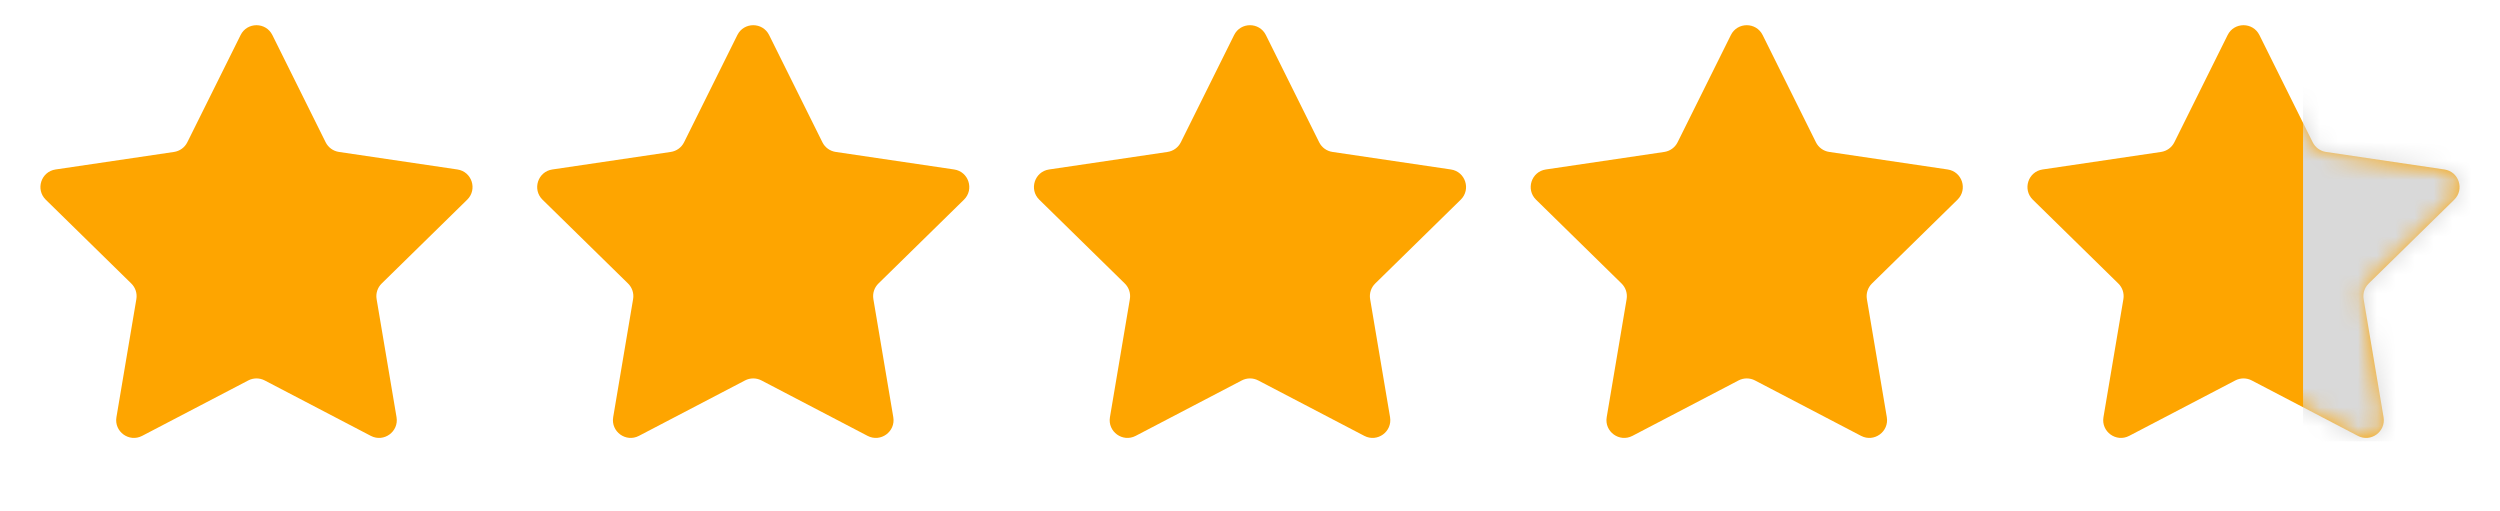
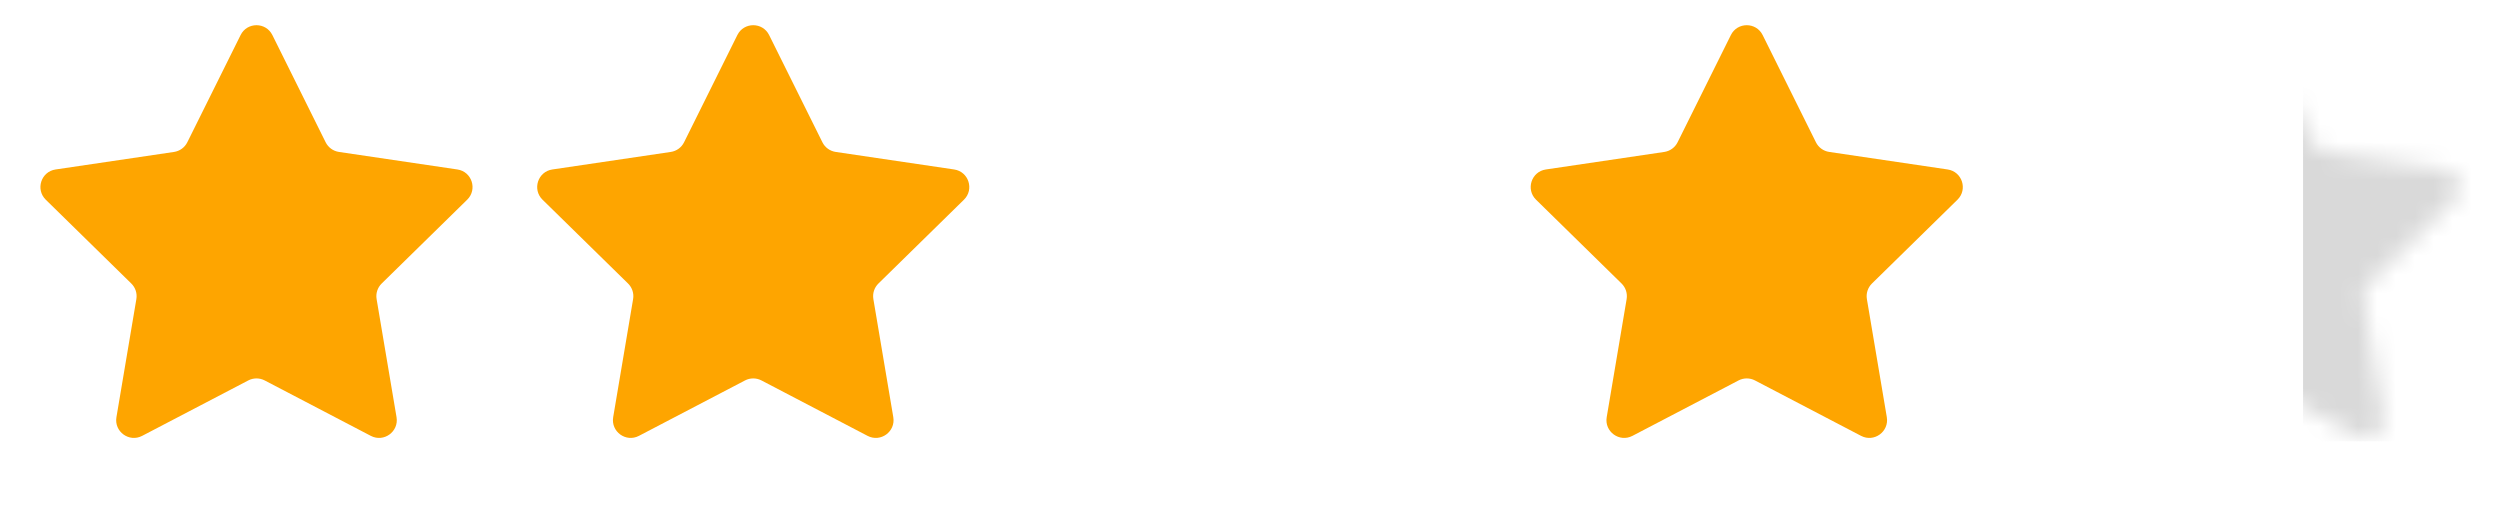
<svg xmlns="http://www.w3.org/2000/svg" width="132" height="27" viewBox="0 0 132 27" fill="none">
  <path d="M12.704 1.851C13.048 1.157 14.037 1.157 14.381 1.851L17.194 7.512C17.331 7.787 17.593 7.977 17.896 8.022L24.15 8.948C24.916 9.061 25.221 10.002 24.668 10.544L20.153 14.969C19.934 15.183 19.834 15.491 19.885 15.793L20.937 22.027C21.066 22.791 20.266 23.372 19.58 23.014L13.976 20.087C13.704 19.945 13.38 19.945 13.109 20.087L7.505 23.014C6.819 23.372 6.019 22.791 6.148 22.027L7.2 15.793C7.251 15.491 7.151 15.183 6.932 14.969L2.416 10.544C1.864 10.002 2.169 9.061 2.935 8.948L9.189 8.022C9.492 7.977 9.754 7.787 9.89 7.512L12.704 1.851Z" fill="#FEA500" />
  <path d="M38.932 1.851C39.277 1.157 40.266 1.157 40.61 1.851L43.423 7.512C43.559 7.787 43.822 7.977 44.125 8.022L50.379 8.948C51.144 9.061 51.45 10.002 50.897 10.544L46.382 14.969C46.163 15.183 46.063 15.491 46.114 15.793L47.166 22.027C47.295 22.791 46.495 23.372 45.809 23.014L40.205 20.087C39.933 19.945 39.609 19.945 39.337 20.087L33.734 23.014C33.048 23.372 32.248 22.791 32.376 22.027L33.428 15.793C33.48 15.491 33.379 15.183 33.16 14.969L28.645 10.544C28.092 10.002 28.398 9.061 29.164 8.948L35.417 8.022C35.721 7.977 35.983 7.787 36.119 7.512L38.932 1.851Z" fill="#FEA500" />
-   <path d="M65.161 1.851C65.505 1.157 66.494 1.157 66.839 1.851L69.652 7.512C69.788 7.787 70.05 7.977 70.354 8.022L76.607 8.948C77.373 9.061 77.679 10.002 77.126 10.544L72.611 14.969C72.392 15.183 72.292 15.491 72.343 15.793L73.395 22.027C73.523 22.791 72.723 23.372 72.037 23.014L66.434 20.087C66.162 19.945 65.838 19.945 65.566 20.087L59.963 23.014C59.276 23.372 58.476 22.791 58.605 22.027L59.657 15.793C59.708 15.491 59.608 15.183 59.389 14.969L54.874 10.544C54.321 10.002 54.627 9.061 55.392 8.948L61.646 8.022C61.95 7.977 62.212 7.787 62.348 7.512L65.161 1.851Z" fill="#FEA500" />
  <path d="M91.39 1.851C91.734 1.157 92.723 1.157 93.068 1.851L95.881 7.512C96.017 7.787 96.279 7.977 96.583 8.022L102.836 8.948C103.602 9.061 103.908 10.002 103.355 10.544L98.84 14.969C98.621 15.183 98.521 15.491 98.572 15.793L99.624 22.027C99.752 22.791 98.952 23.372 98.266 23.014L92.663 20.087C92.391 19.945 92.067 19.945 91.795 20.087L86.192 23.014C85.505 23.372 84.705 22.791 84.834 22.027L85.886 15.793C85.937 15.491 85.837 15.183 85.618 14.969L81.103 10.544C80.55 10.002 80.856 9.061 81.621 8.948L87.875 8.022C88.178 7.977 88.441 7.787 88.577 7.512L91.39 1.851Z" fill="#FEA500" />
-   <path d="M117.619 1.851C117.963 1.157 118.952 1.157 119.297 1.851L122.11 7.512C122.246 7.787 122.508 7.977 122.811 8.022L129.065 8.948C129.831 9.061 130.137 10.002 129.584 10.544L125.068 14.969C124.849 15.183 124.749 15.491 124.8 15.793L125.852 22.027C125.981 22.791 125.181 23.372 124.495 23.014L118.891 20.087C118.62 19.945 118.296 19.945 118.024 20.087L112.42 23.014C111.734 23.372 110.934 22.791 111.063 22.027L112.115 15.793C112.166 15.491 112.066 15.183 111.847 14.969L107.332 10.544C106.779 10.002 107.084 9.061 107.85 8.948L114.104 8.022C114.407 7.977 114.669 7.787 114.806 7.512L117.619 1.851Z" fill="#FEA500" />
  <mask id="mask0_97_116" style="mask-type:alpha" maskUnits="userSpaceOnUse" x="107" y="1" width="23" height="23">
    <path d="M117.619 1.851C117.963 1.157 118.952 1.157 119.297 1.851L122.11 7.512C122.246 7.787 122.508 7.977 122.811 8.022L129.065 8.948C129.831 9.061 130.137 10.002 129.584 10.544L125.068 14.969C124.849 15.183 124.749 15.491 124.8 15.793L125.852 22.027C125.981 22.791 125.181 23.372 124.495 23.014L118.891 20.087C118.62 19.945 118.296 19.945 118.024 20.087L112.42 23.014C111.734 23.372 110.934 22.791 111.063 22.027L112.115 15.793C112.166 15.491 112.066 15.183 111.847 14.969L107.332 10.544C106.779 10.002 107.084 9.061 107.85 8.948L114.104 8.022C114.407 7.977 114.669 7.787 114.806 7.512L117.619 1.851Z" fill="#FEA500" />
  </mask>
  <g mask="url(#mask0_97_116)">
    <rect x="121.601" y="3.557" width="13.617" height="19.745" fill="#D9D9D9" />
  </g>
</svg>